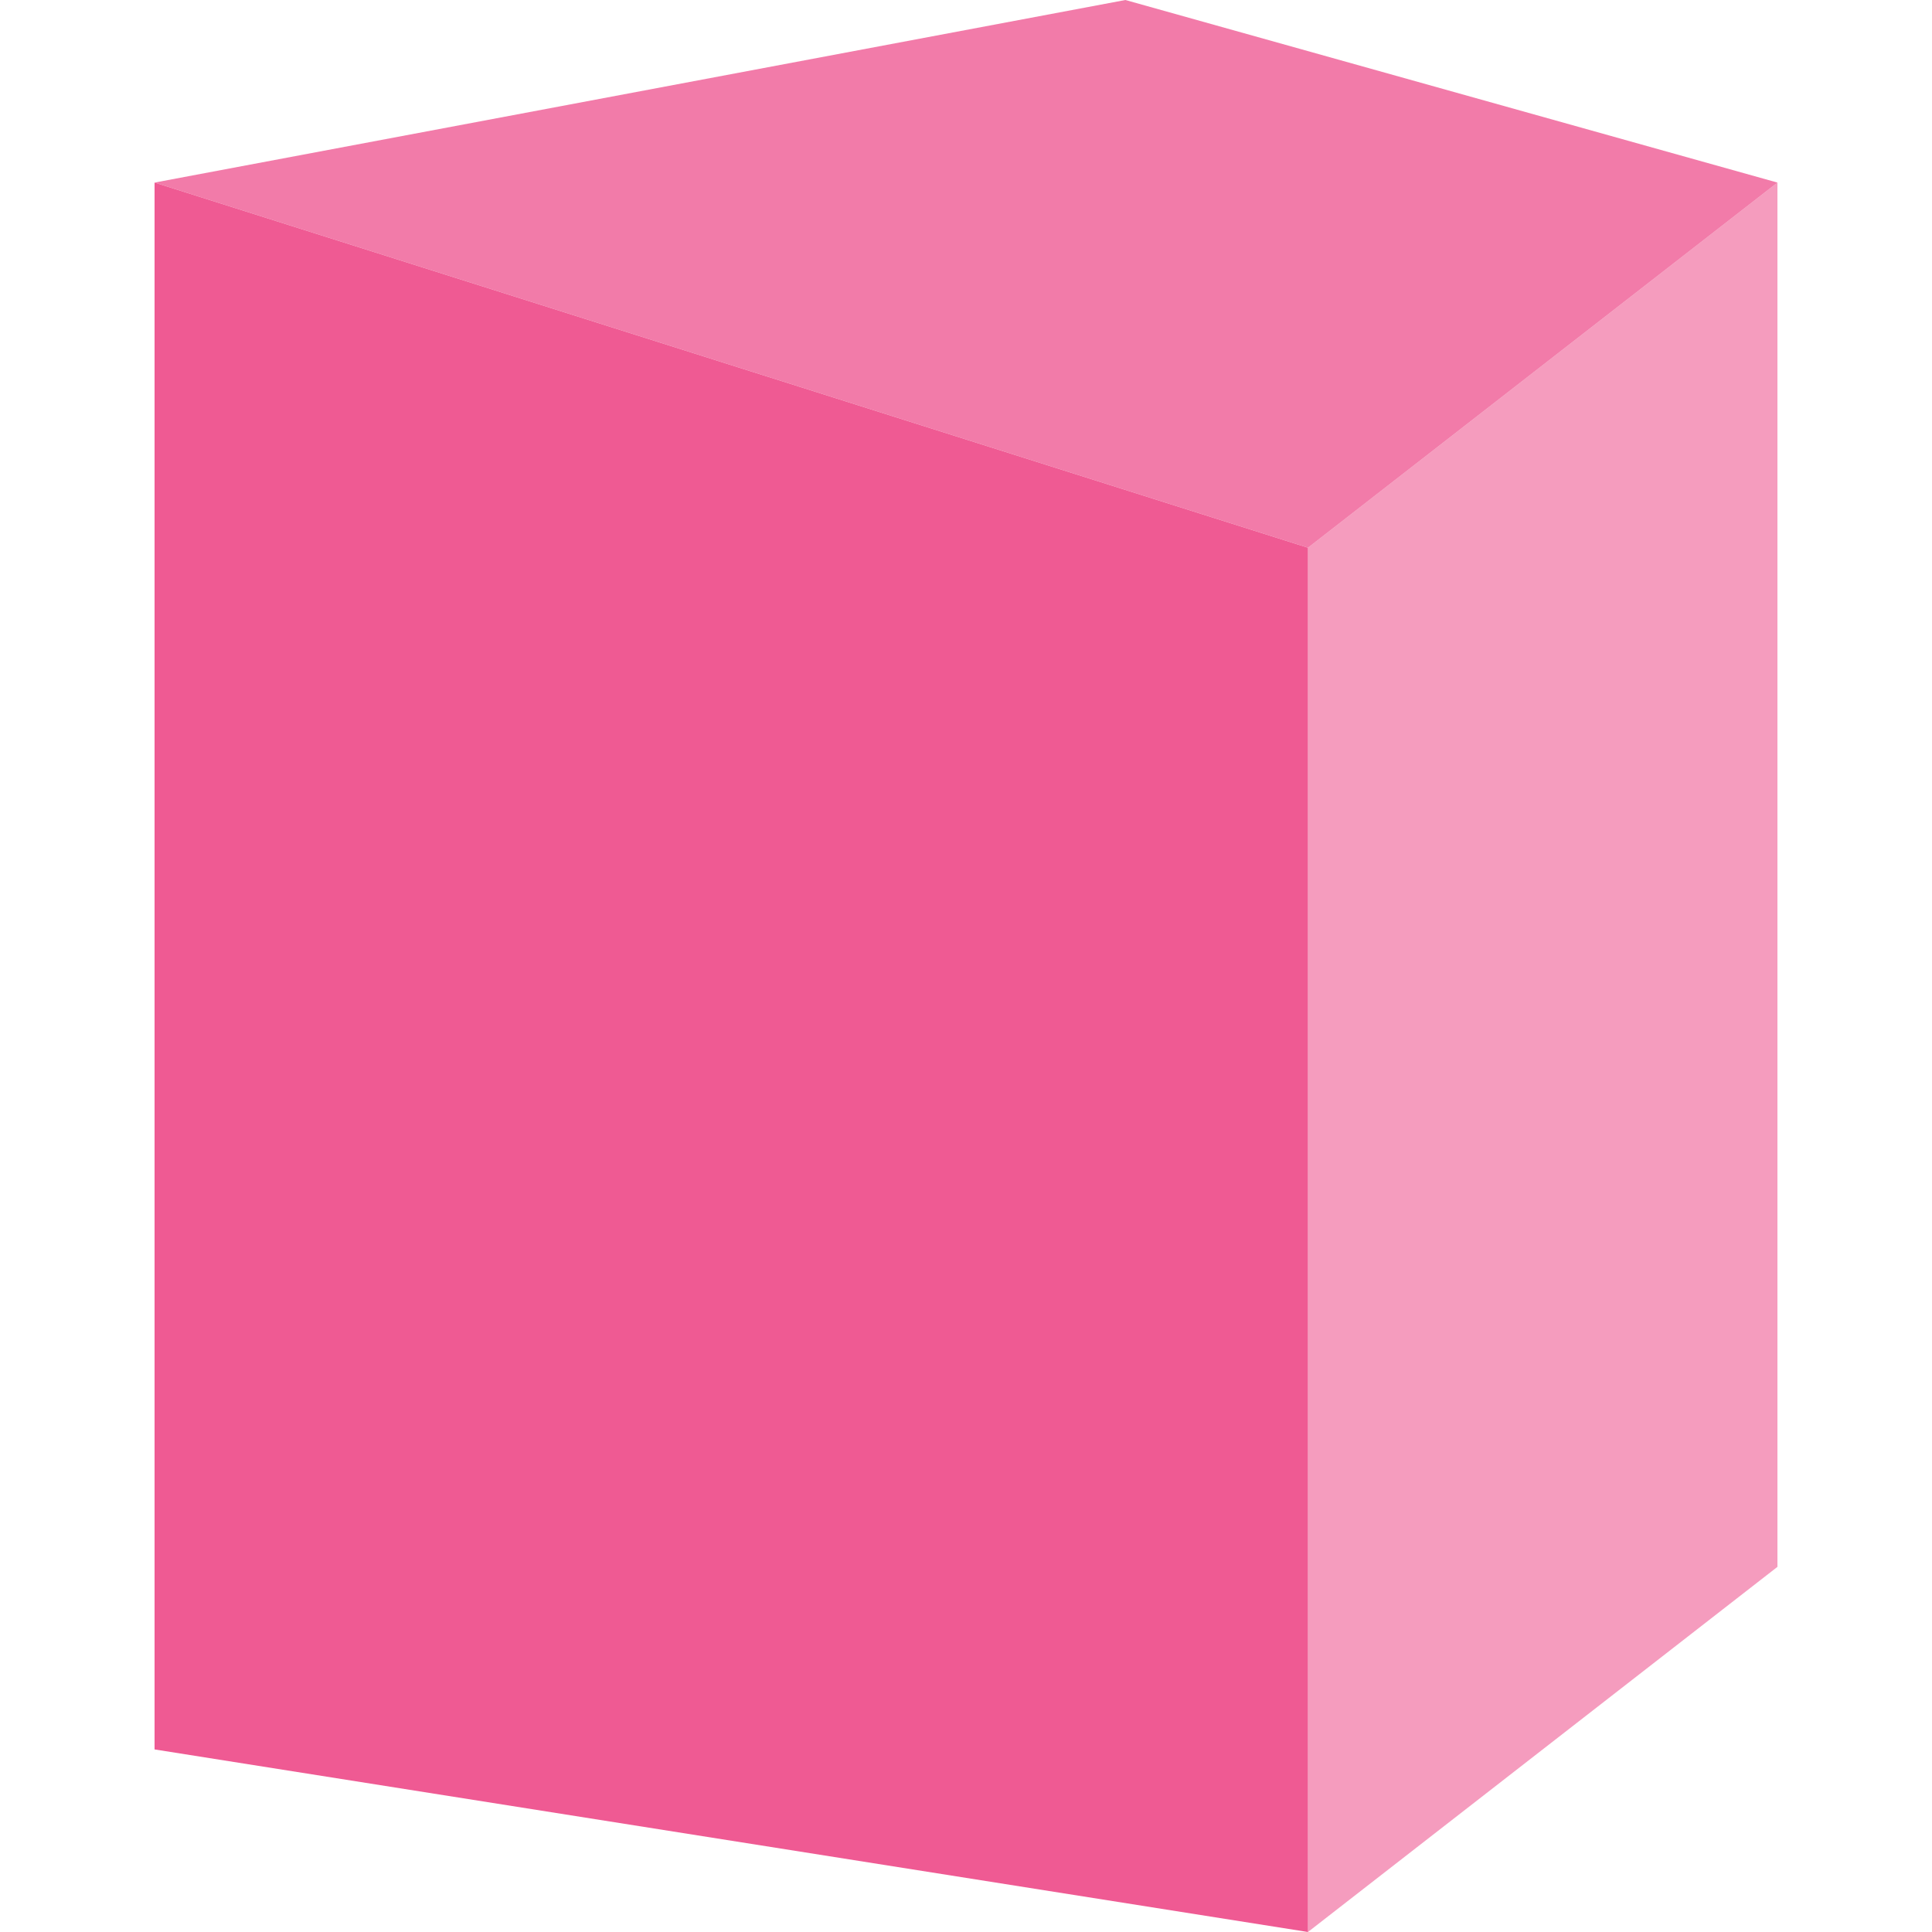
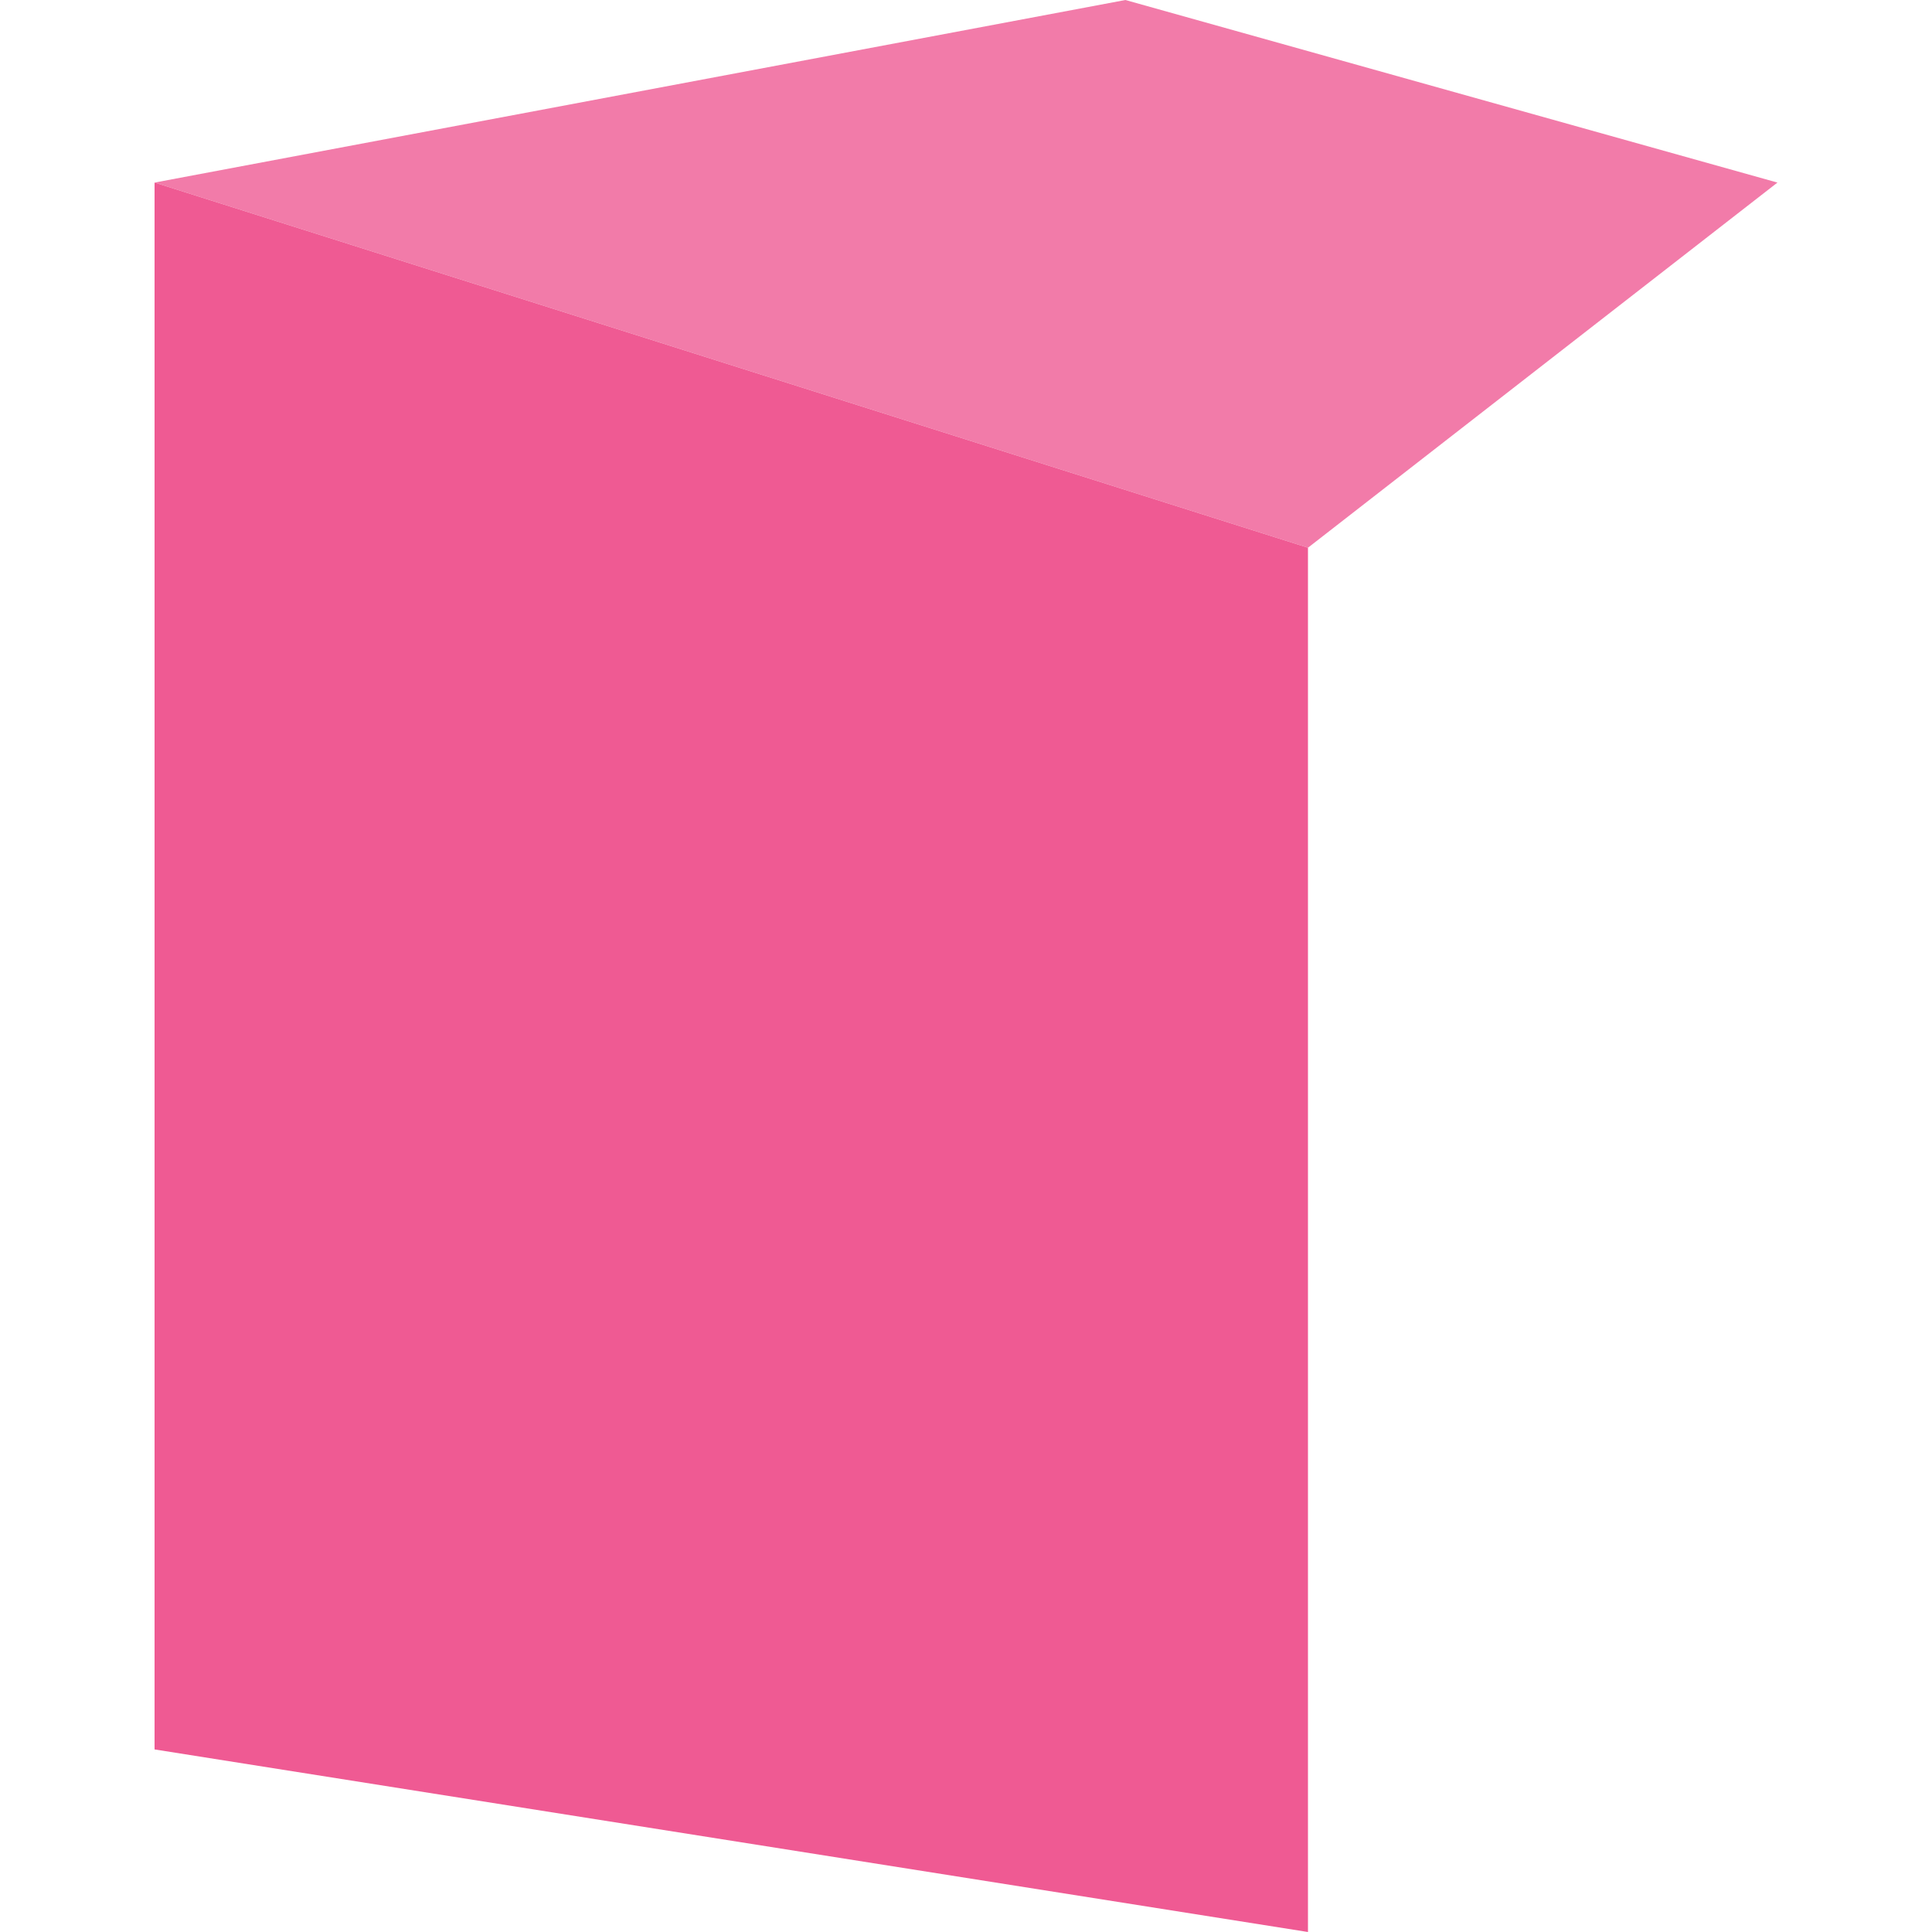
<svg xmlns="http://www.w3.org/2000/svg" version="1.1" id="Layer_1" x="0px" y="0px" viewBox="0 0 200 200" style="enable-background:new 0 0 200 200;" xml:space="preserve">
  <style type="text/css">
	.st0{fill:#EF5A93;}
	.st1{opacity:0.8;fill:#EF5A93;}
	.st2{opacity:0.6;fill:#EF5A93;}
</style>
  <g id="XMLID_1_">
    <polygon id="XMLID_288_" class="st0" points="16,18.9 135.4,56.7 135.4,200 16,181.1  " />
    <polygon id="XMLID_287_" class="st1" points="116.5,0 16,18.9 135.4,56.7 184,18.9  " />
-     <polygon id="XMLID_286_" class="st2" points="184,162.2 135.4,200 135.4,56.7 184,18.9  " />
  </g>
</svg>